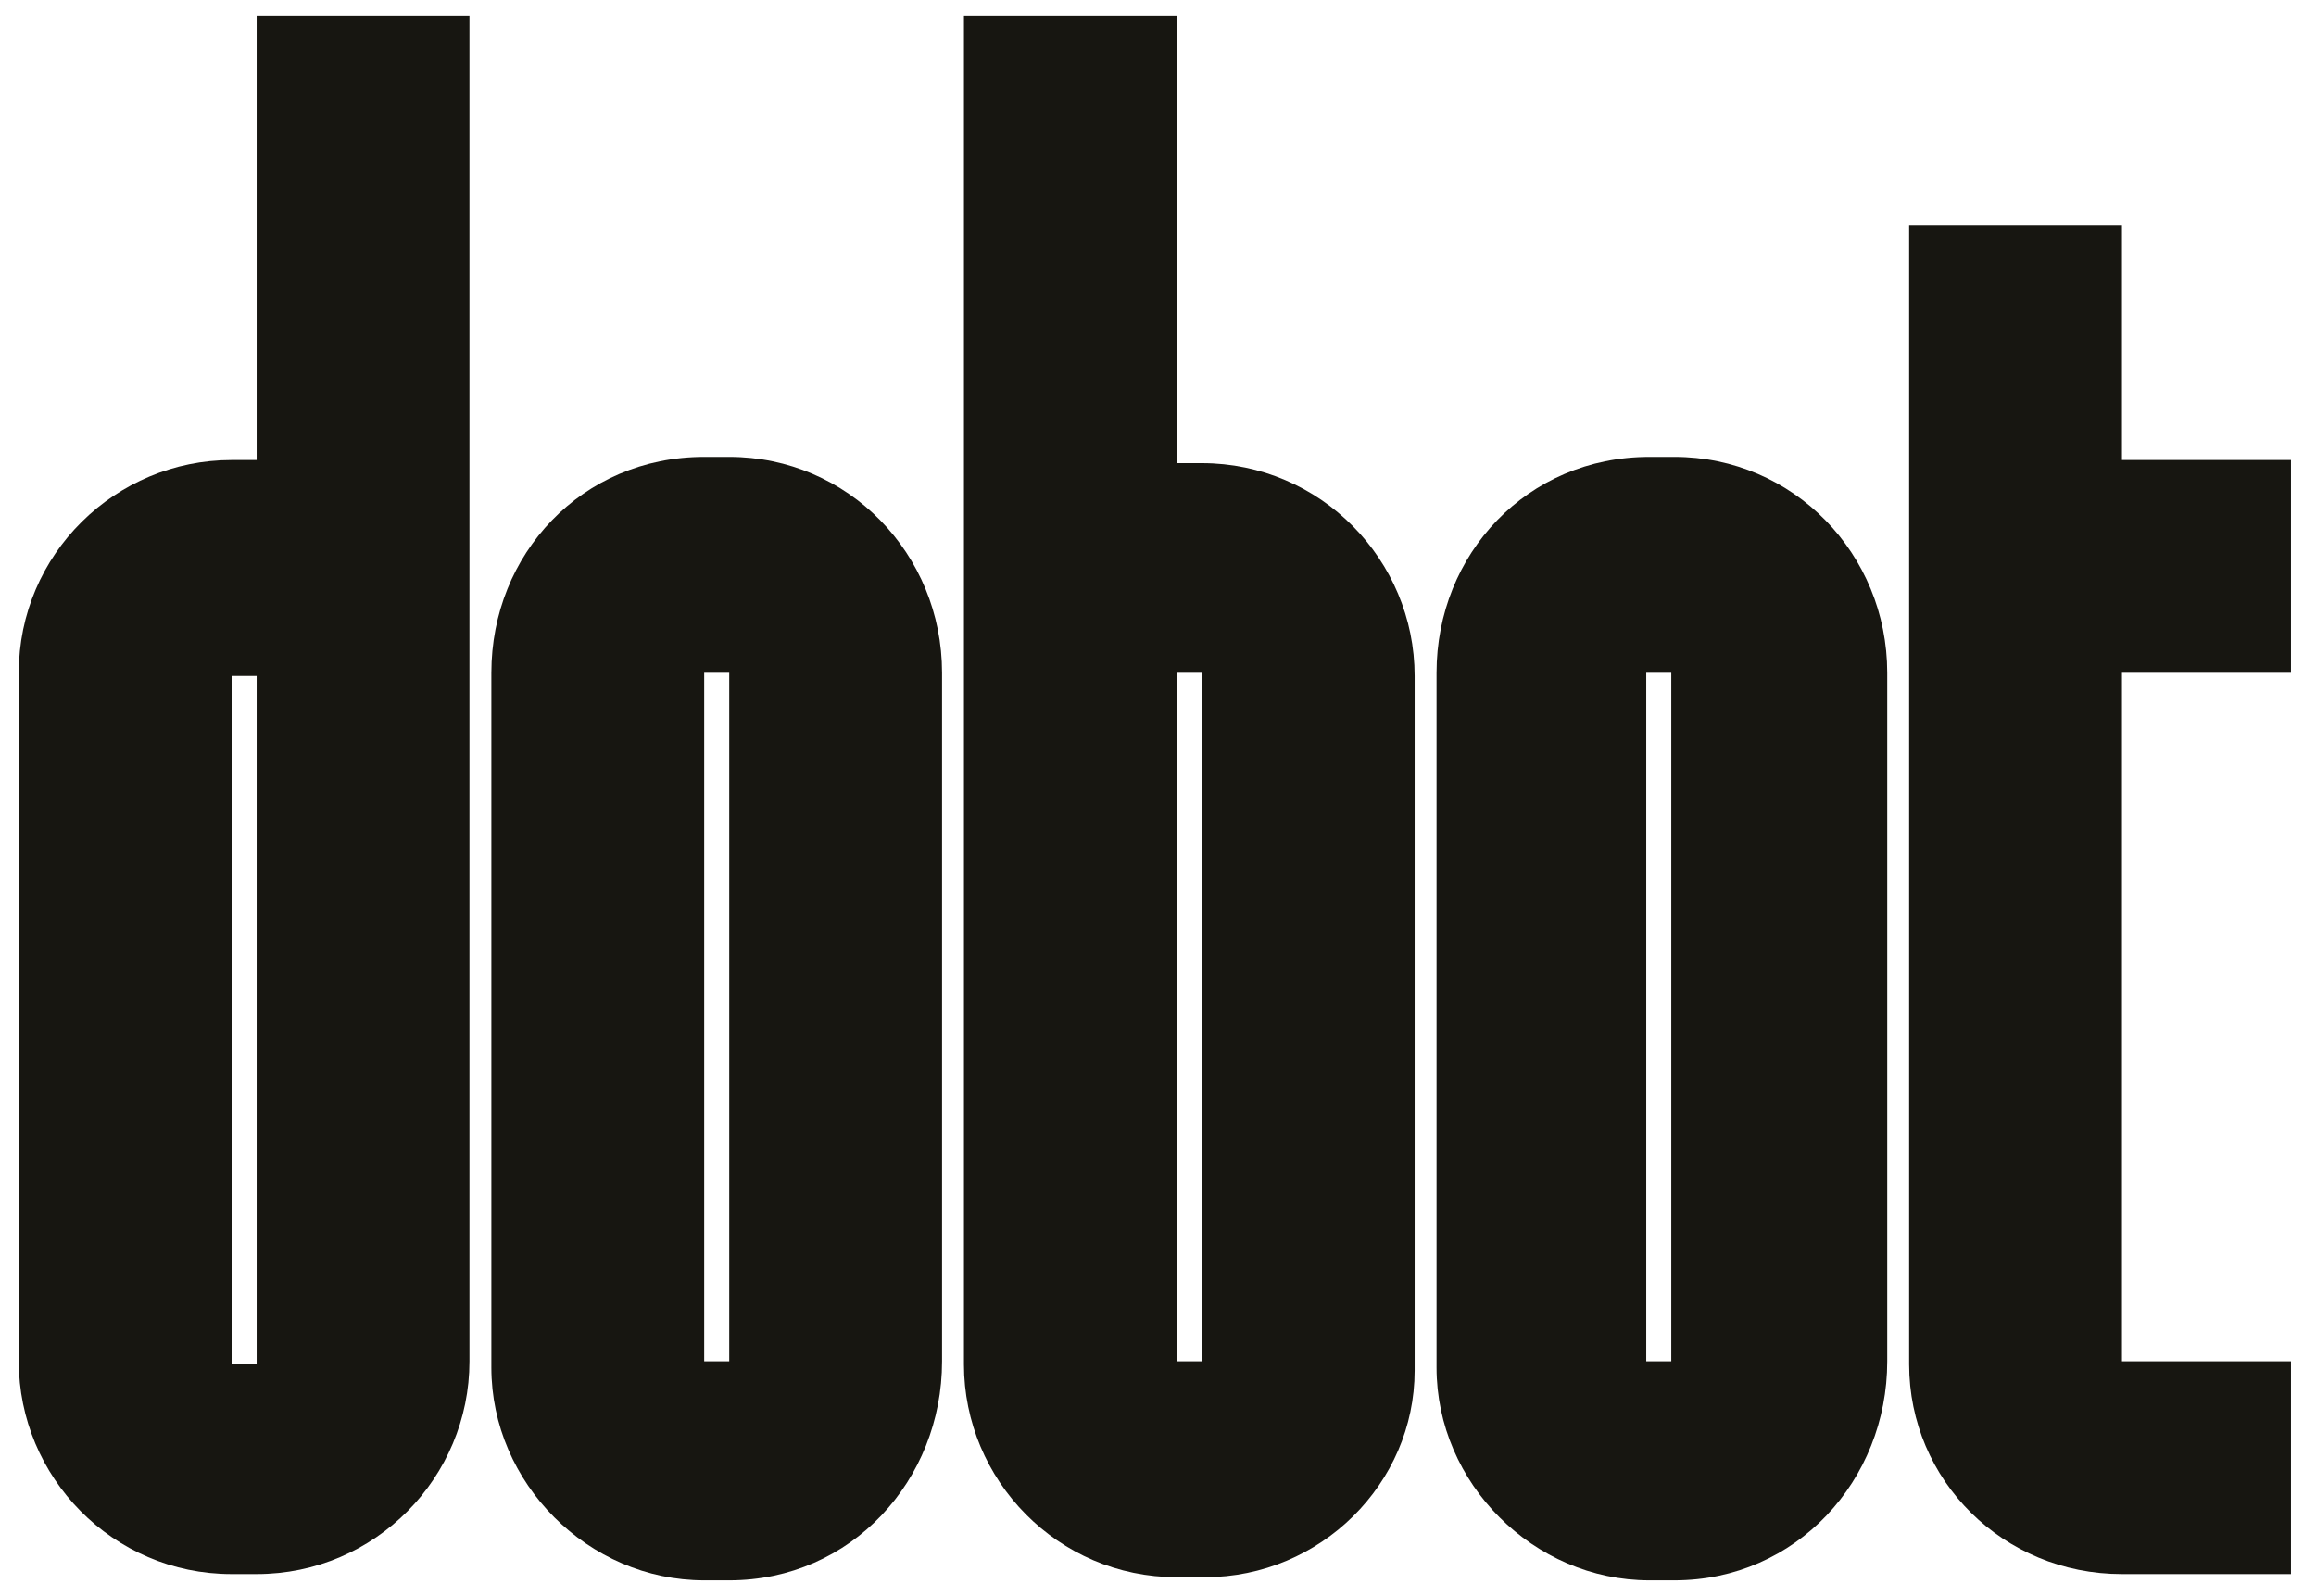
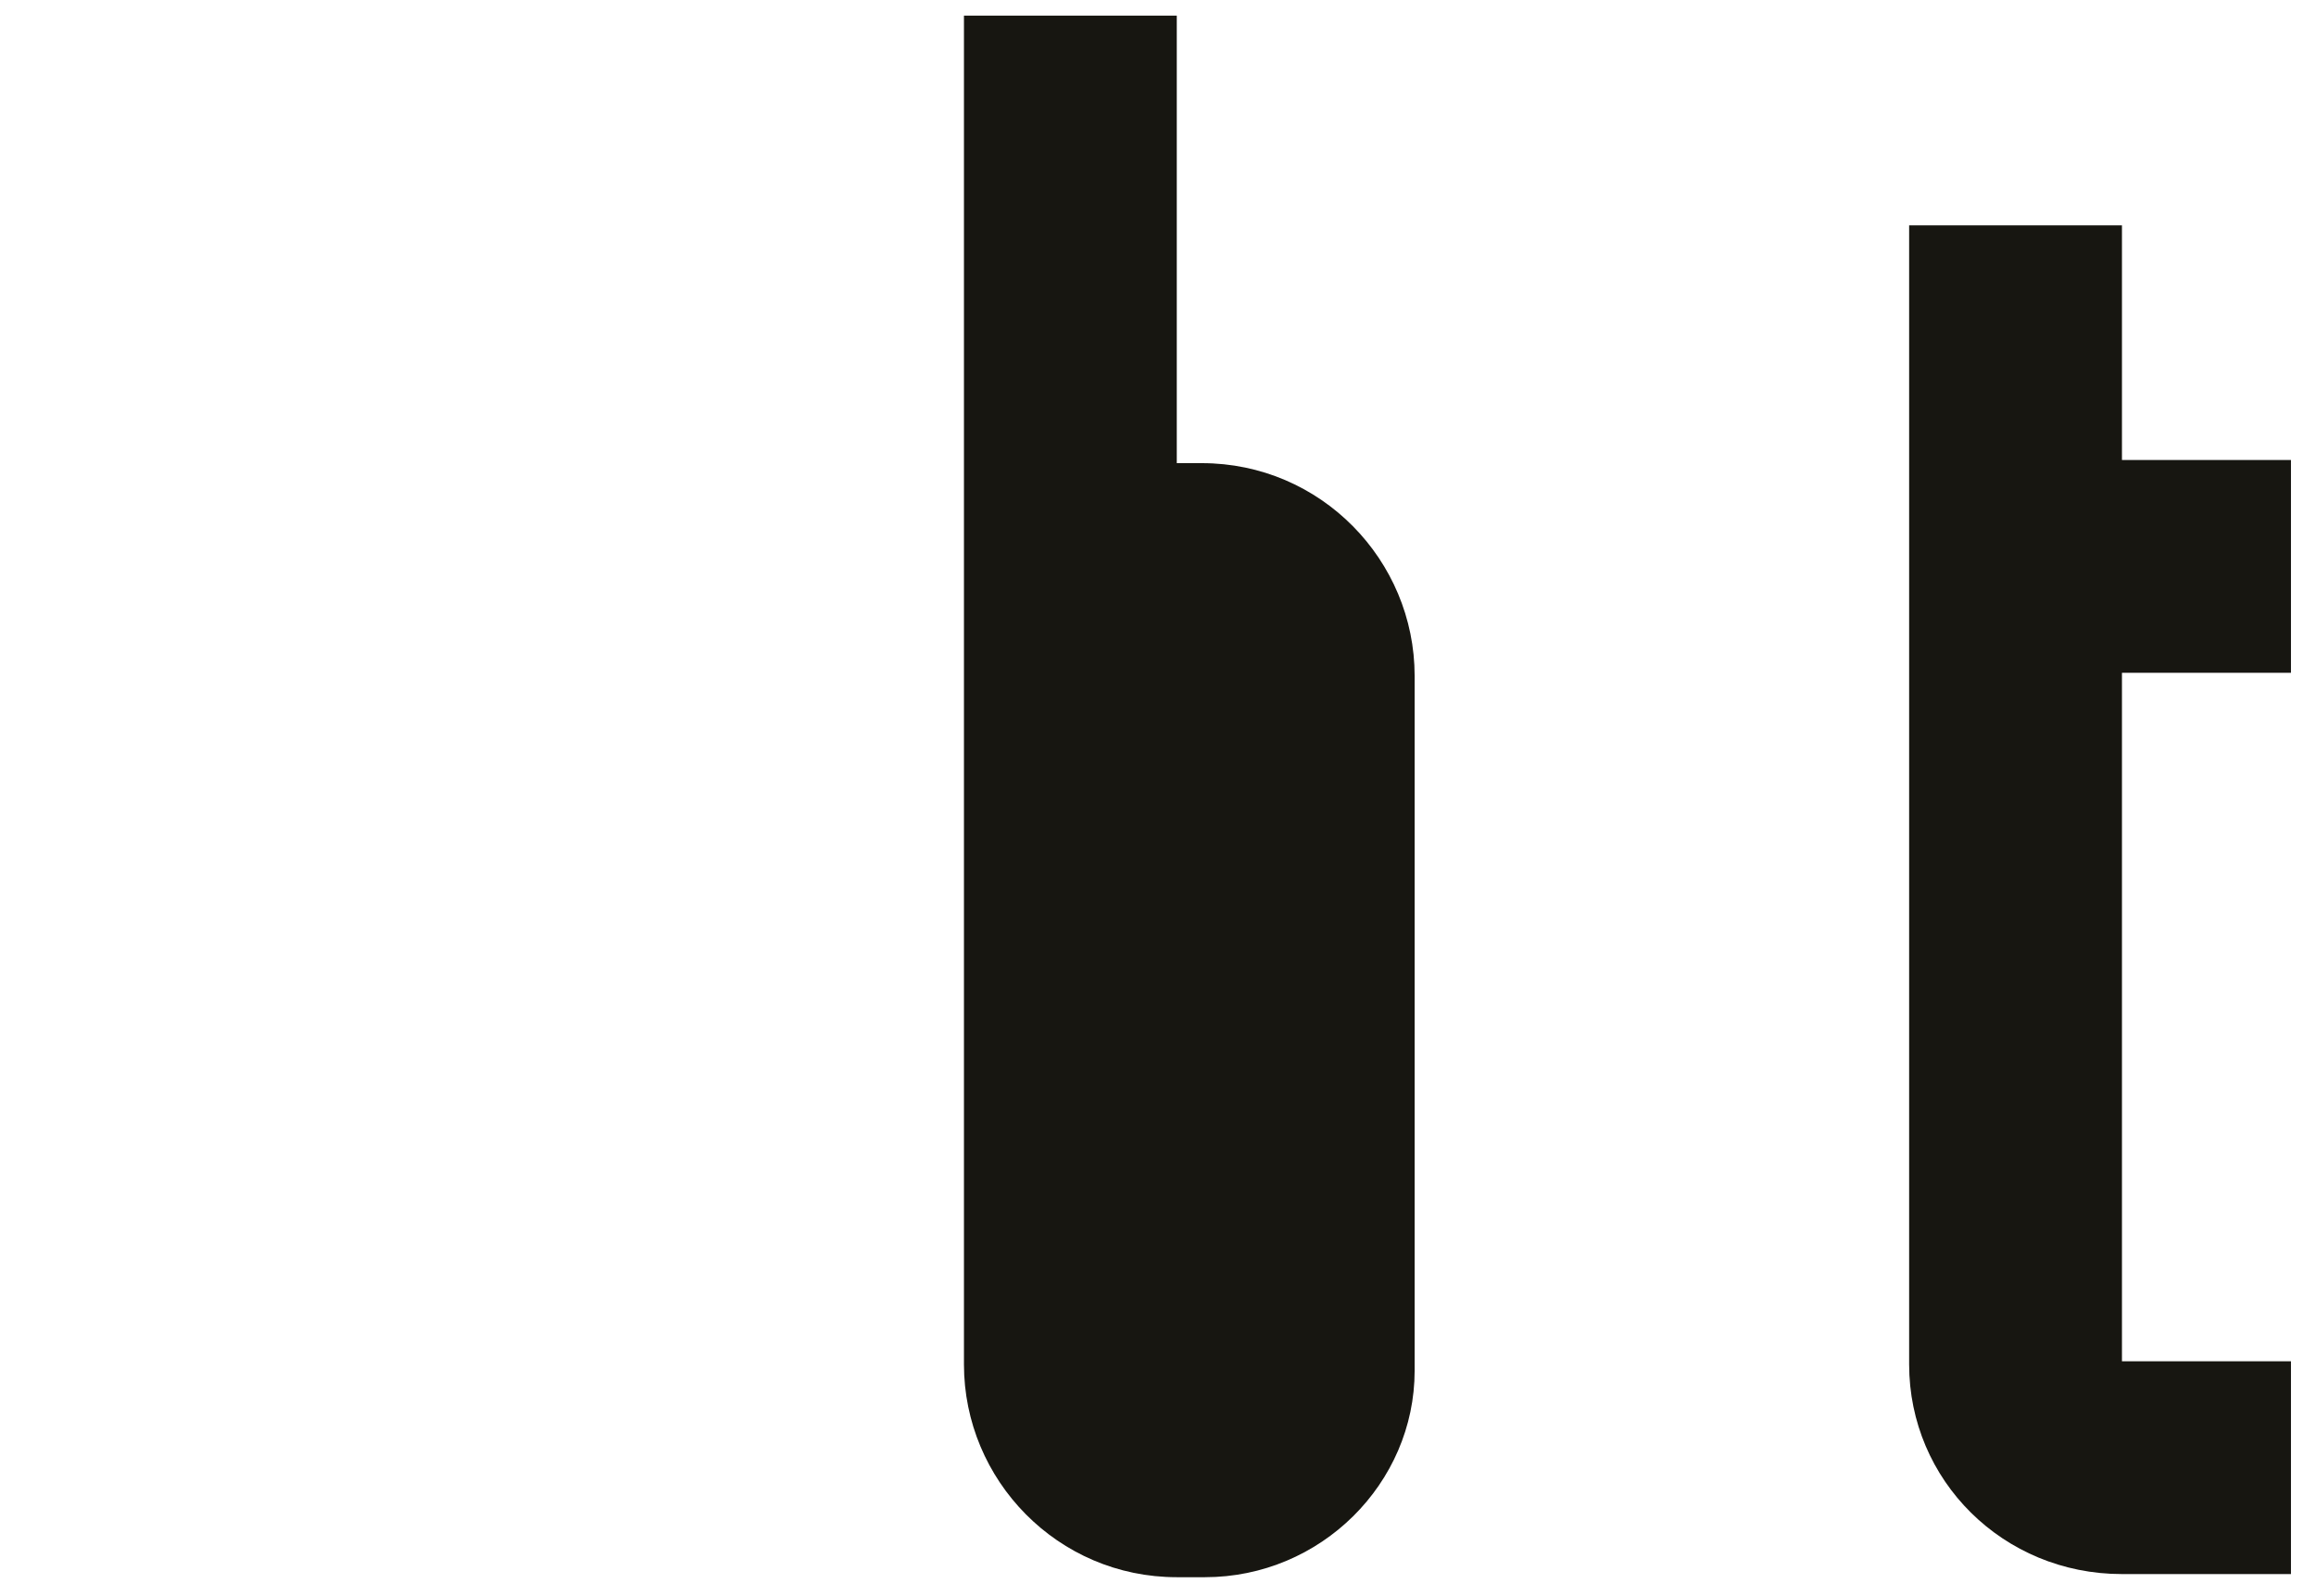
<svg xmlns="http://www.w3.org/2000/svg" id="Layer_1" data-name="Layer 1" version="1.1" viewBox="0 0 74 51">
  <defs>
    <style>
      .cls-1 {
        fill: #171611;
        stroke-width: 0px;
      }
    </style>
  </defs>
-   <path class="cls-1" d="M8.2,21.6h-.8v22h.8v-22ZM7.4,50.3c-3.8,0-6.8-3.1-6.8-6.8v-22c0-3.8,3.1-6.8,6.8-6.8h.8V.5h6.8v43c0,3.7-3,6.8-6.8,6.8h-.8Z" />
-   <path class="cls-1" d="M23.3,21.5h-.8v22h.8v-22ZM15.7,21.5c0-3.8,2.9-6.9,6.8-6.9h.8c3.8,0,6.8,3.1,6.8,6.9v22c0,3.8-2.9,7-6.8,7h-.8c-3.7,0-6.8-3.1-6.8-6.8v-22.1Z" />
-   <path class="cls-1" d="M38.4,21.5h-.8v22h.8v-22ZM30.8,43.5V.5h6.8v14.3h.8c3.8,0,6.8,3.1,6.8,6.8v22.2c0,3.6-3,6.6-6.7,6.6h-.9c-3.8,0-6.8-3.1-6.8-6.8Z" />
-   <path class="cls-1" d="M53.4,21.5h-.8v22h.8v-22ZM45.9,21.5c0-3.8,2.9-6.9,6.8-6.9h.8c3.8,0,6.8,3.1,6.8,6.9v22c0,3.8-2.9,7-6.8,7h-.8c-3.7,0-6.8-3.1-6.8-6.8v-22.1Z" />
+   <path class="cls-1" d="M38.4,21.5h-.8v22v-22ZM30.8,43.5V.5h6.8v14.3h.8c3.8,0,6.8,3.1,6.8,6.8v22.2c0,3.6-3,6.6-6.7,6.6h-.9c-3.8,0-6.8-3.1-6.8-6.8Z" />
  <path class="cls-1" d="M61,7.2h6.8v7.5h5.4v6.8h-5.4v22h5.4v6.8h-5.4c-3.8,0-6.8-3-6.8-6.7V7.2Z" />
</svg>